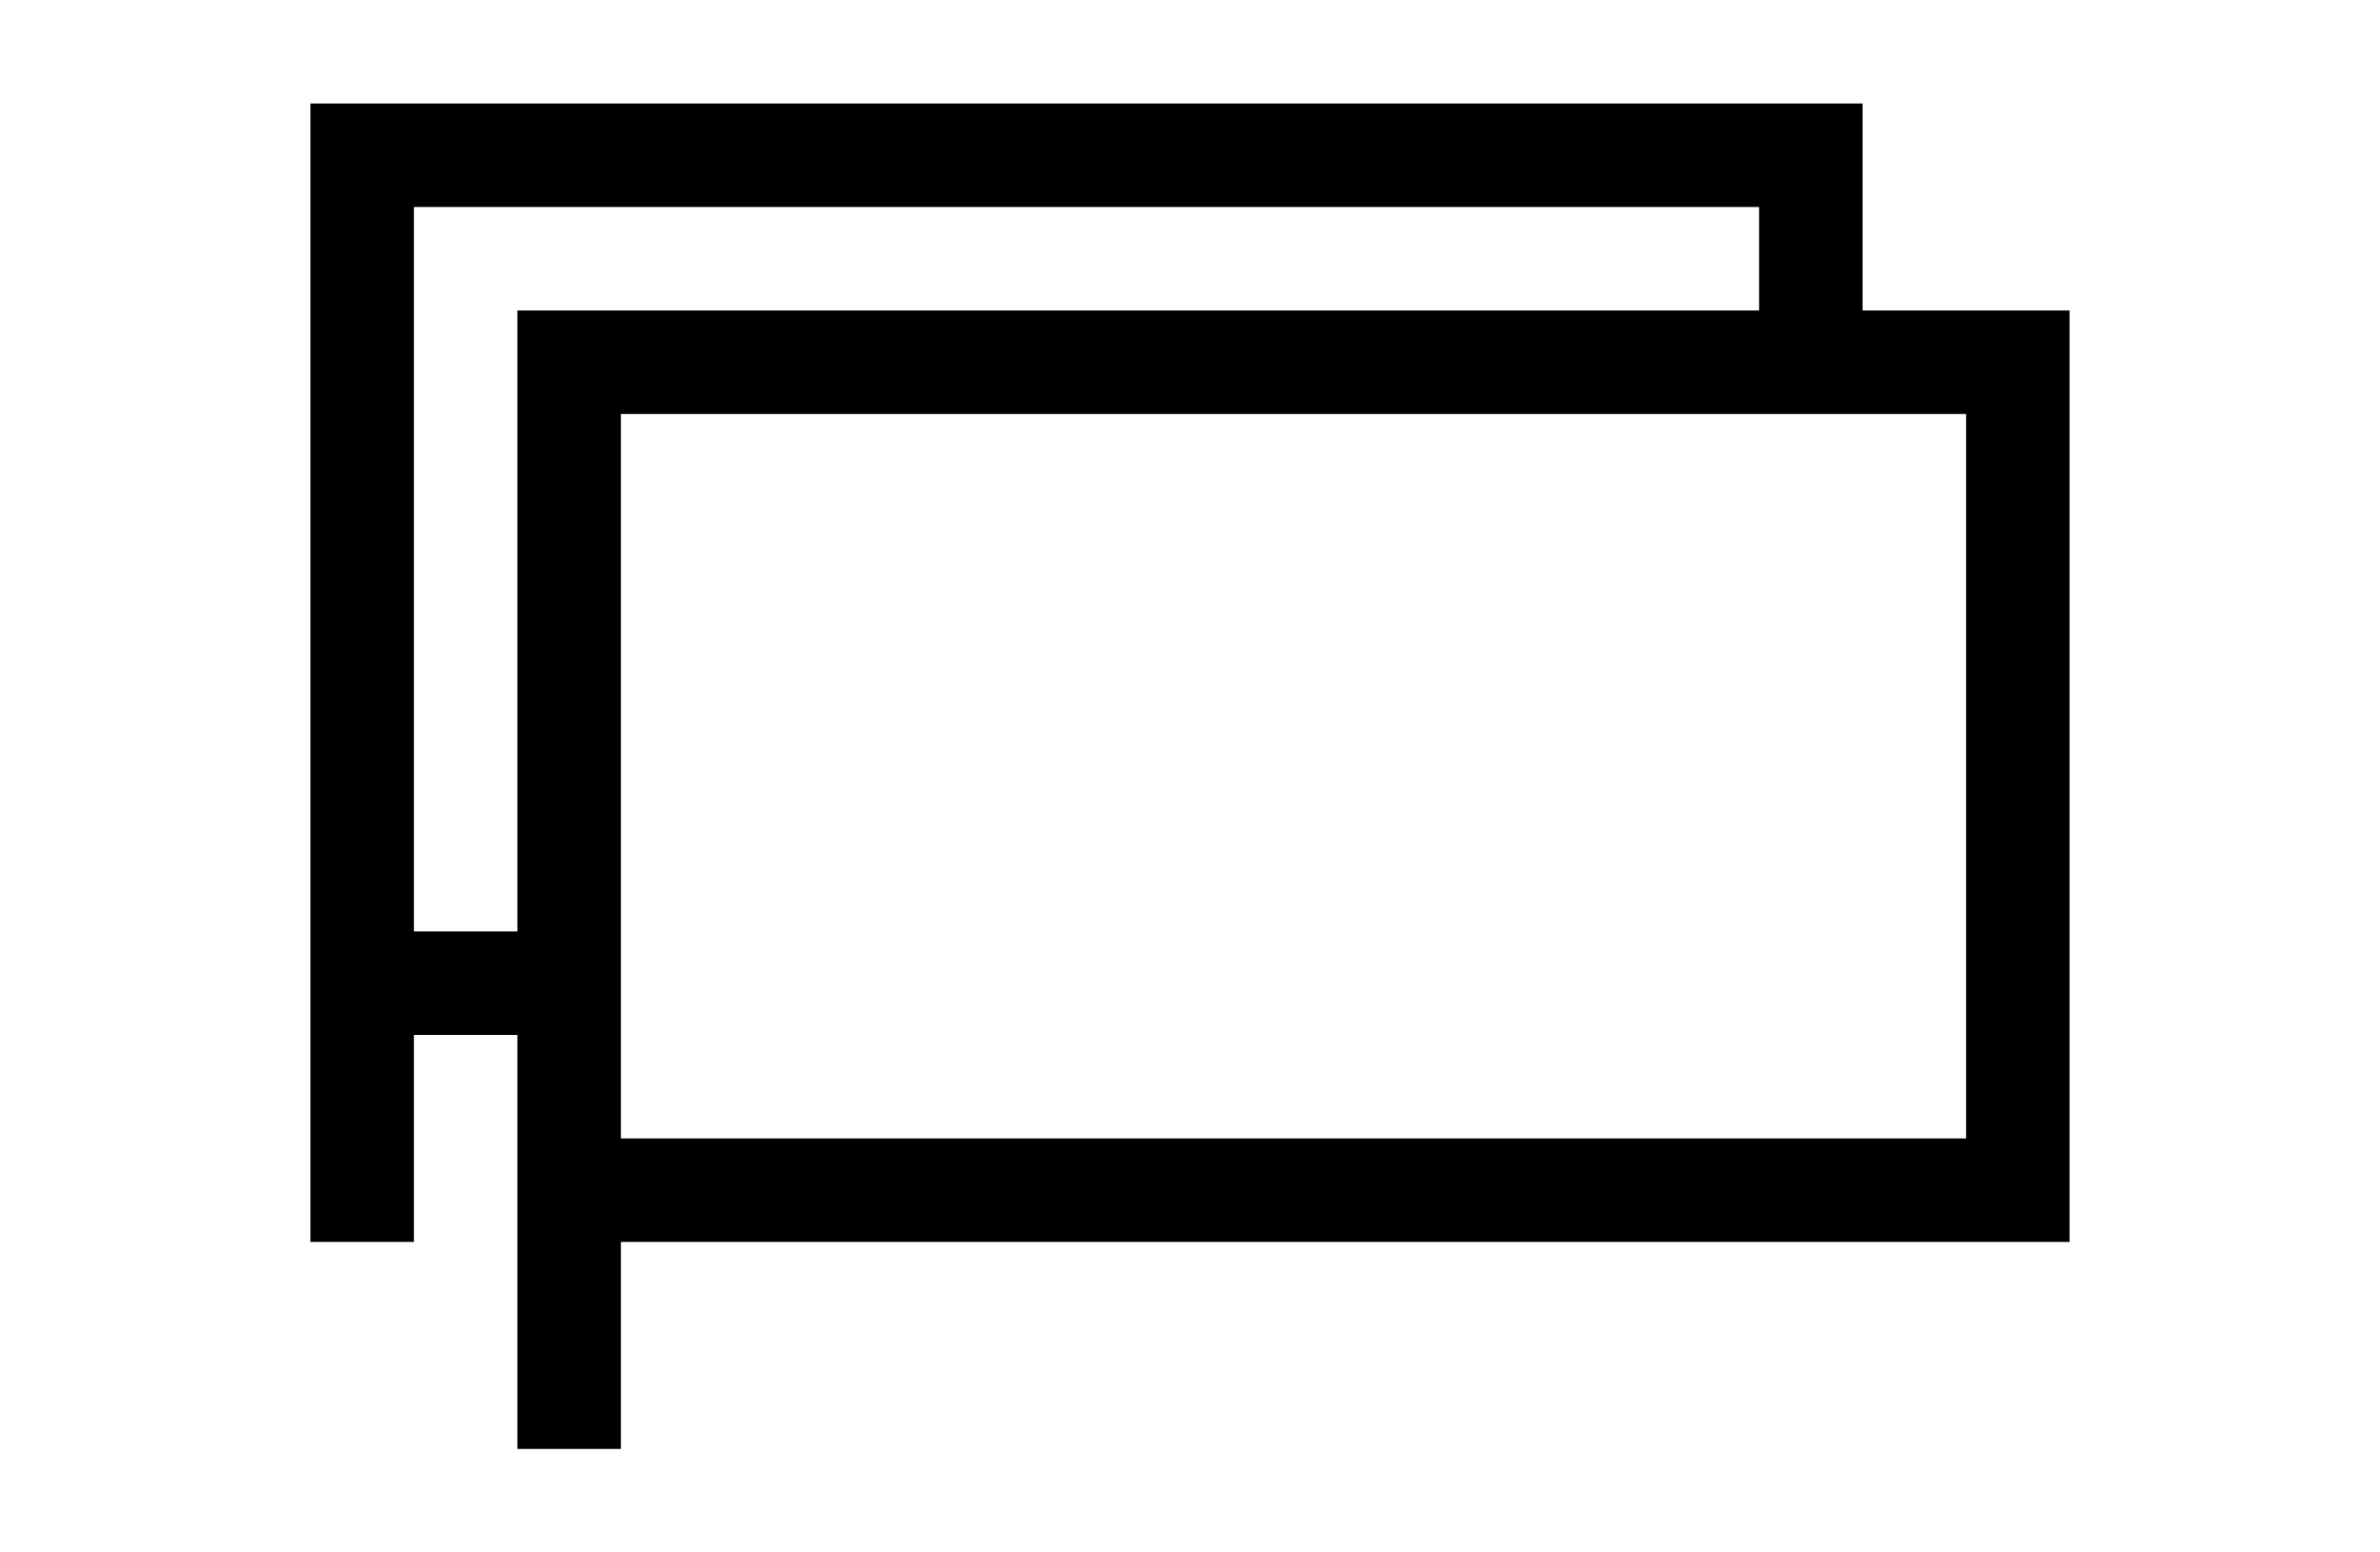
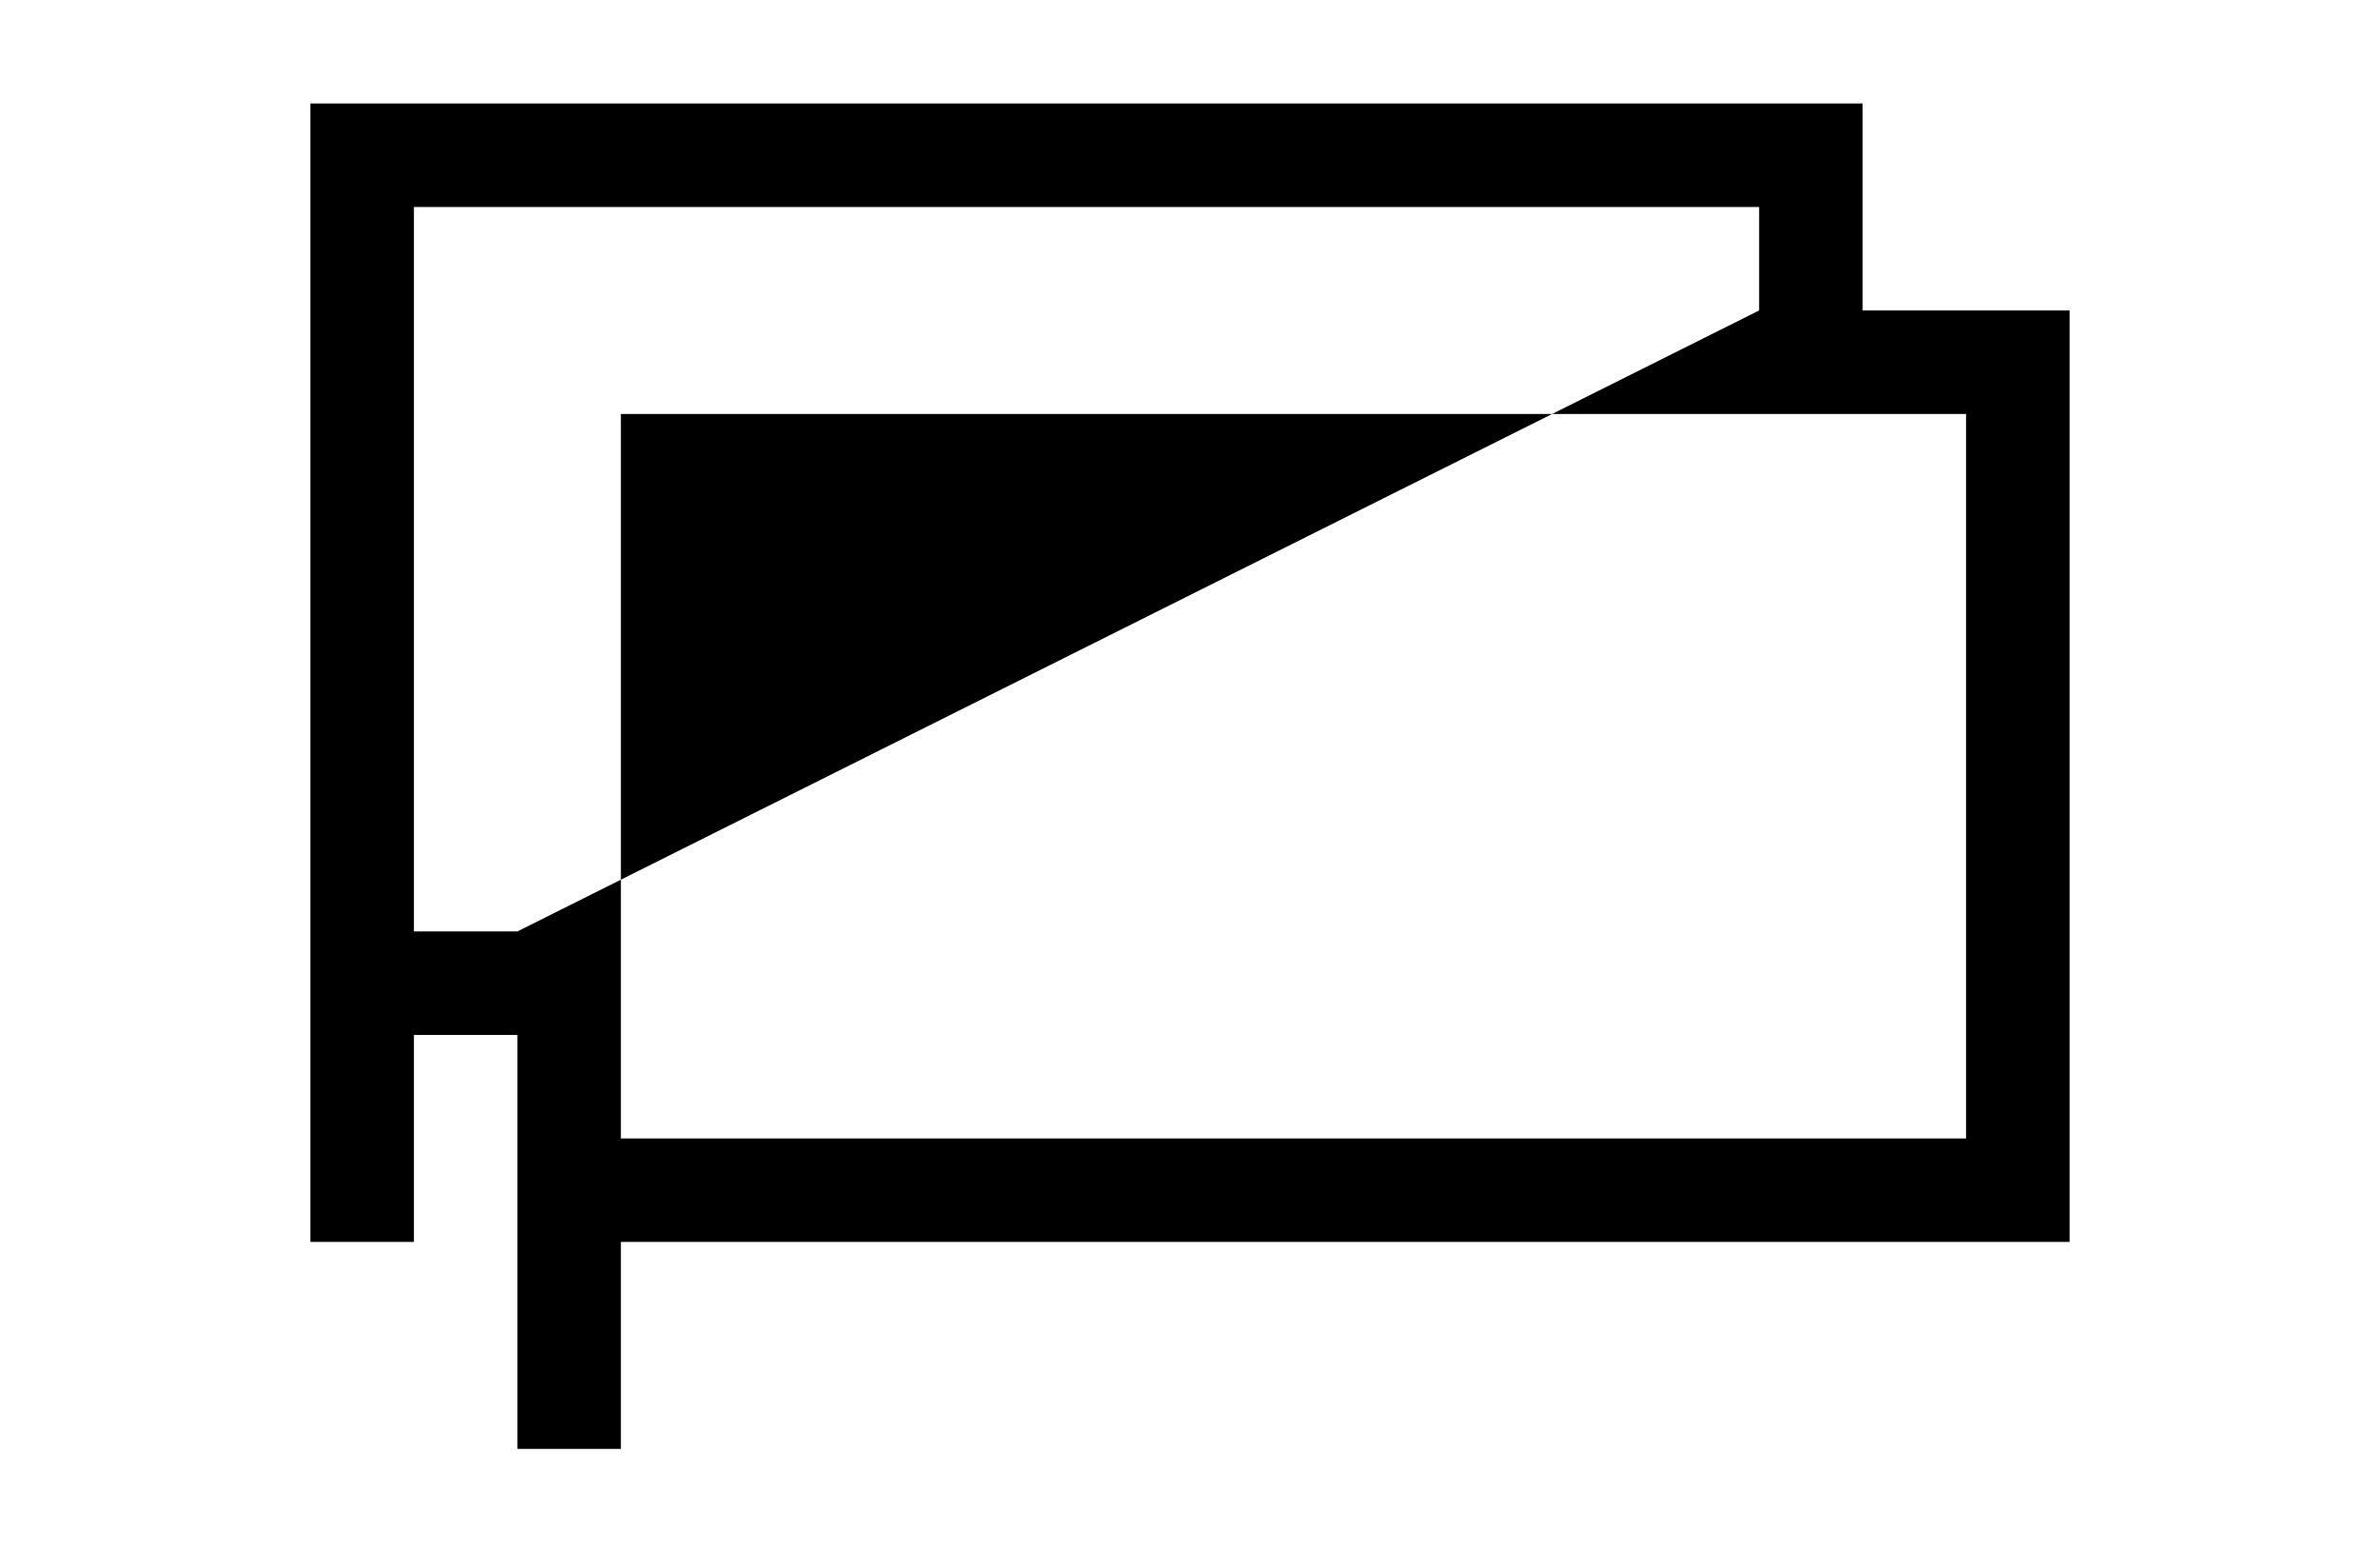
<svg xmlns="http://www.w3.org/2000/svg" version="1.0" width="230" height="150">
-   <path d="M 30,10 L 30,120 L 40,120 L 40,100 L 50,100 L 50,140 L 60,140 L 60,120 L 200,120 L 200,30 L 180,30 L 180,10 L 30,10 z M 40,20 L 170,20 L 170,30 L 50,30 L 50,90 L 40,90 L 40,20 z M 60,40 L 60,110 L 190,110 L 190,40 L 60,40 z" fill="black" fill-rule="evenodd" />
+   <path d="M 30,10 L 30,120 L 40,120 L 40,100 L 50,100 L 50,140 L 60,140 L 60,120 L 200,120 L 200,30 L 180,30 L 180,10 L 30,10 z M 40,20 L 170,20 L 170,30 L 50,90 L 40,90 L 40,20 z M 60,40 L 60,110 L 190,110 L 190,40 L 60,40 z" fill="black" fill-rule="evenodd" />
</svg>